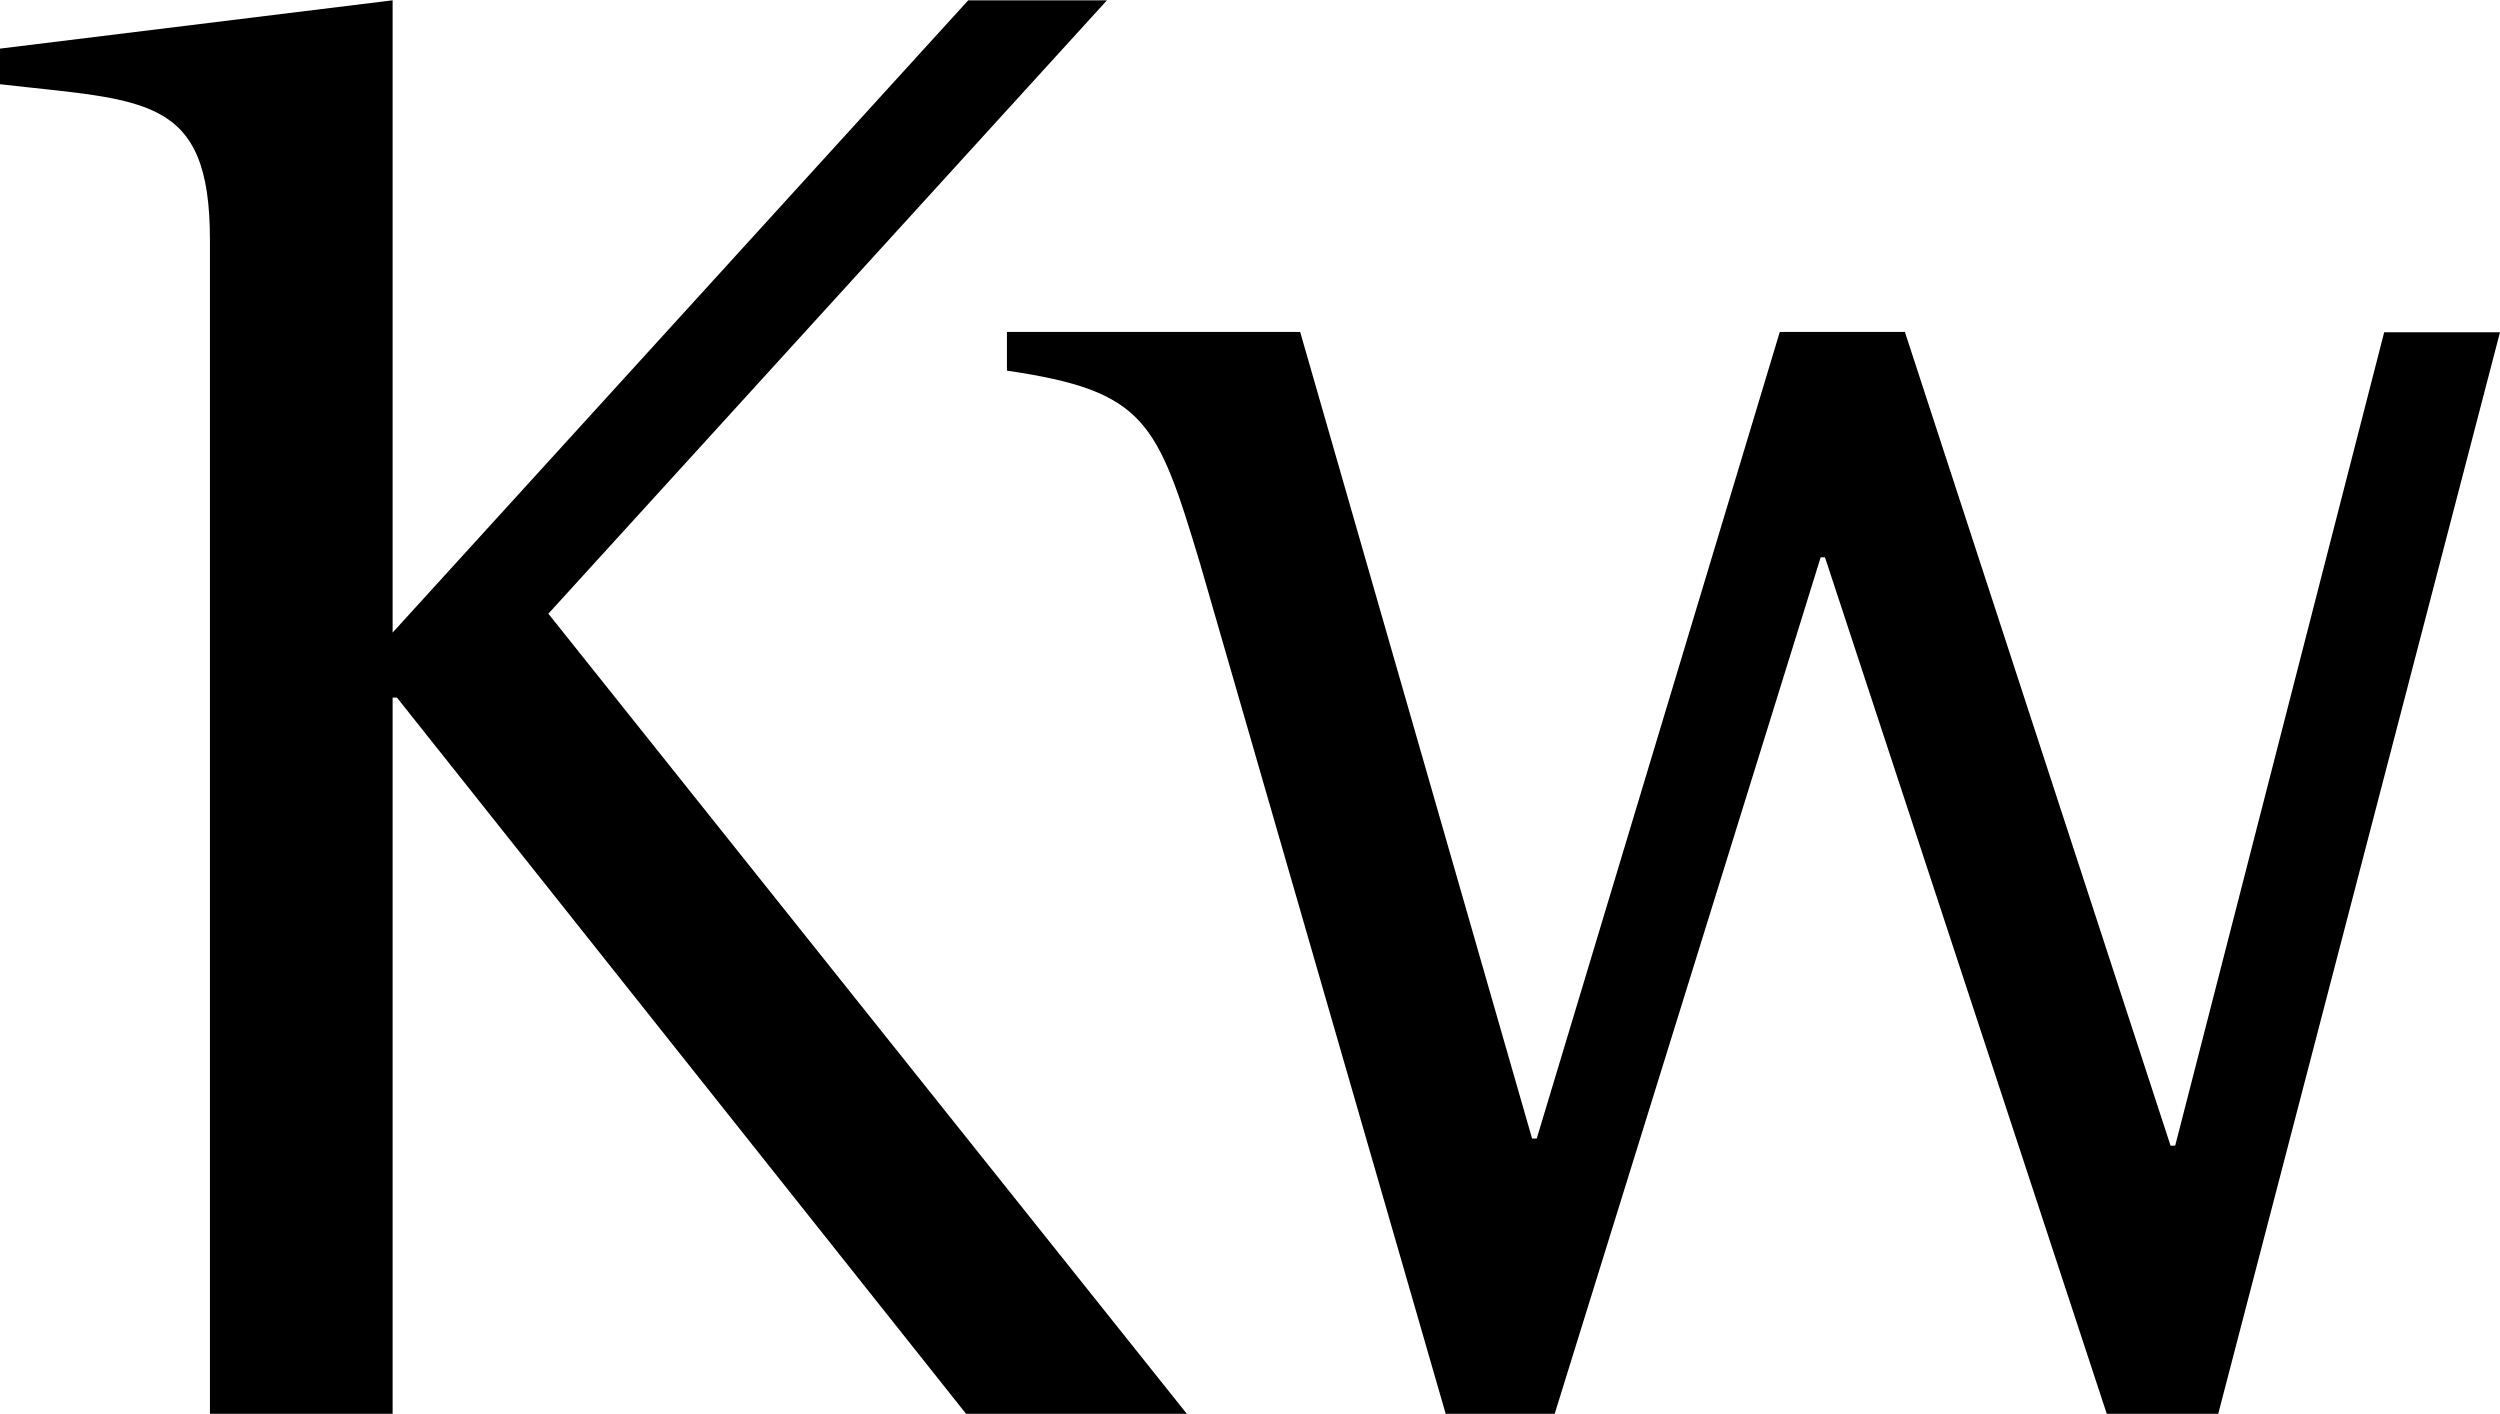
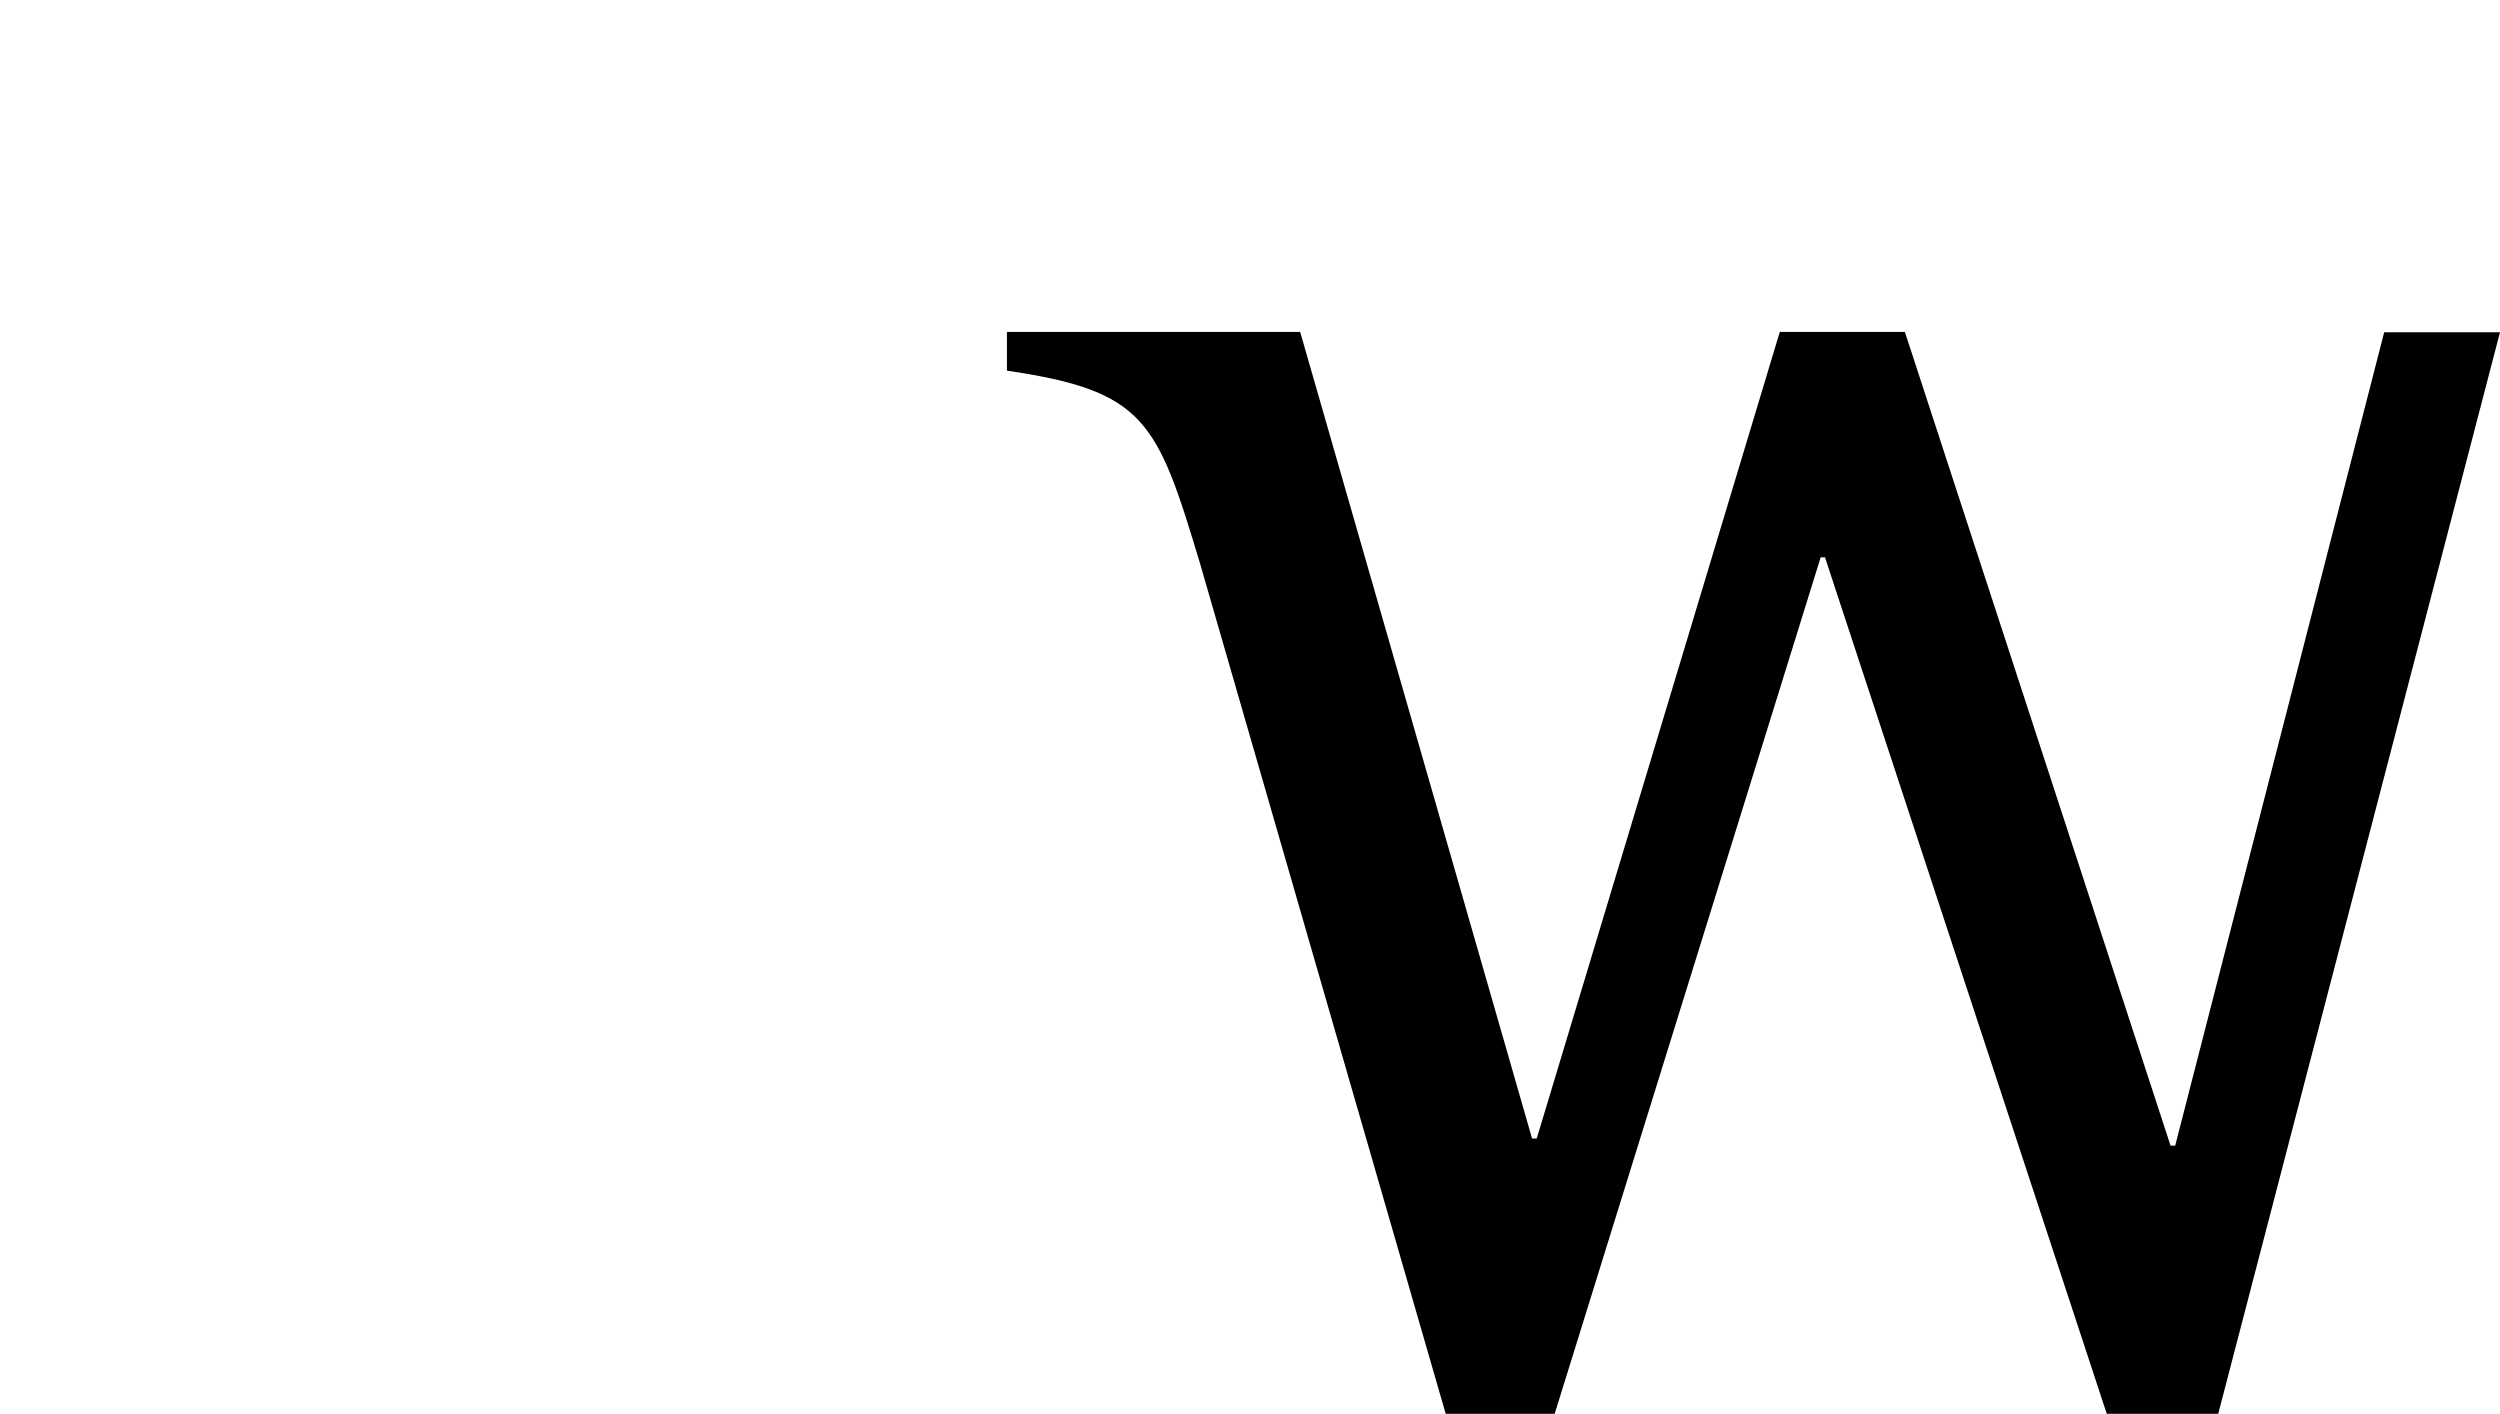
<svg xmlns="http://www.w3.org/2000/svg" version="1.1" id="Layer_1" x="0px" y="0px" viewBox="0 0 807.4 456.6" style="enable-background:new 0 0 807.4 456.6;" xml:space="preserve">
  <path d="M387.6,182.1c-13.9-46.2-17.6-55.8-62.4-62.4v-12.5h94.7l74.9,260.5h1.5l78.5-260.5h40.4L701,370h1.5L770,107.3h37.4  l-91,349.3h-36l-91-276.6H588l-85.9,276.6h-35.2L387.6,182.1z" />
-   <path d="M67.8,77.4c0-46.8-21-44.8-67.8-50.2V15.7L126.8,0.1v204.2L312.7,0.1h44.8L177.1,198.2l206.2,258.4H312L128.2,225.3h-1.4  v231.3h-59L67.8,77.4z" />
</svg>